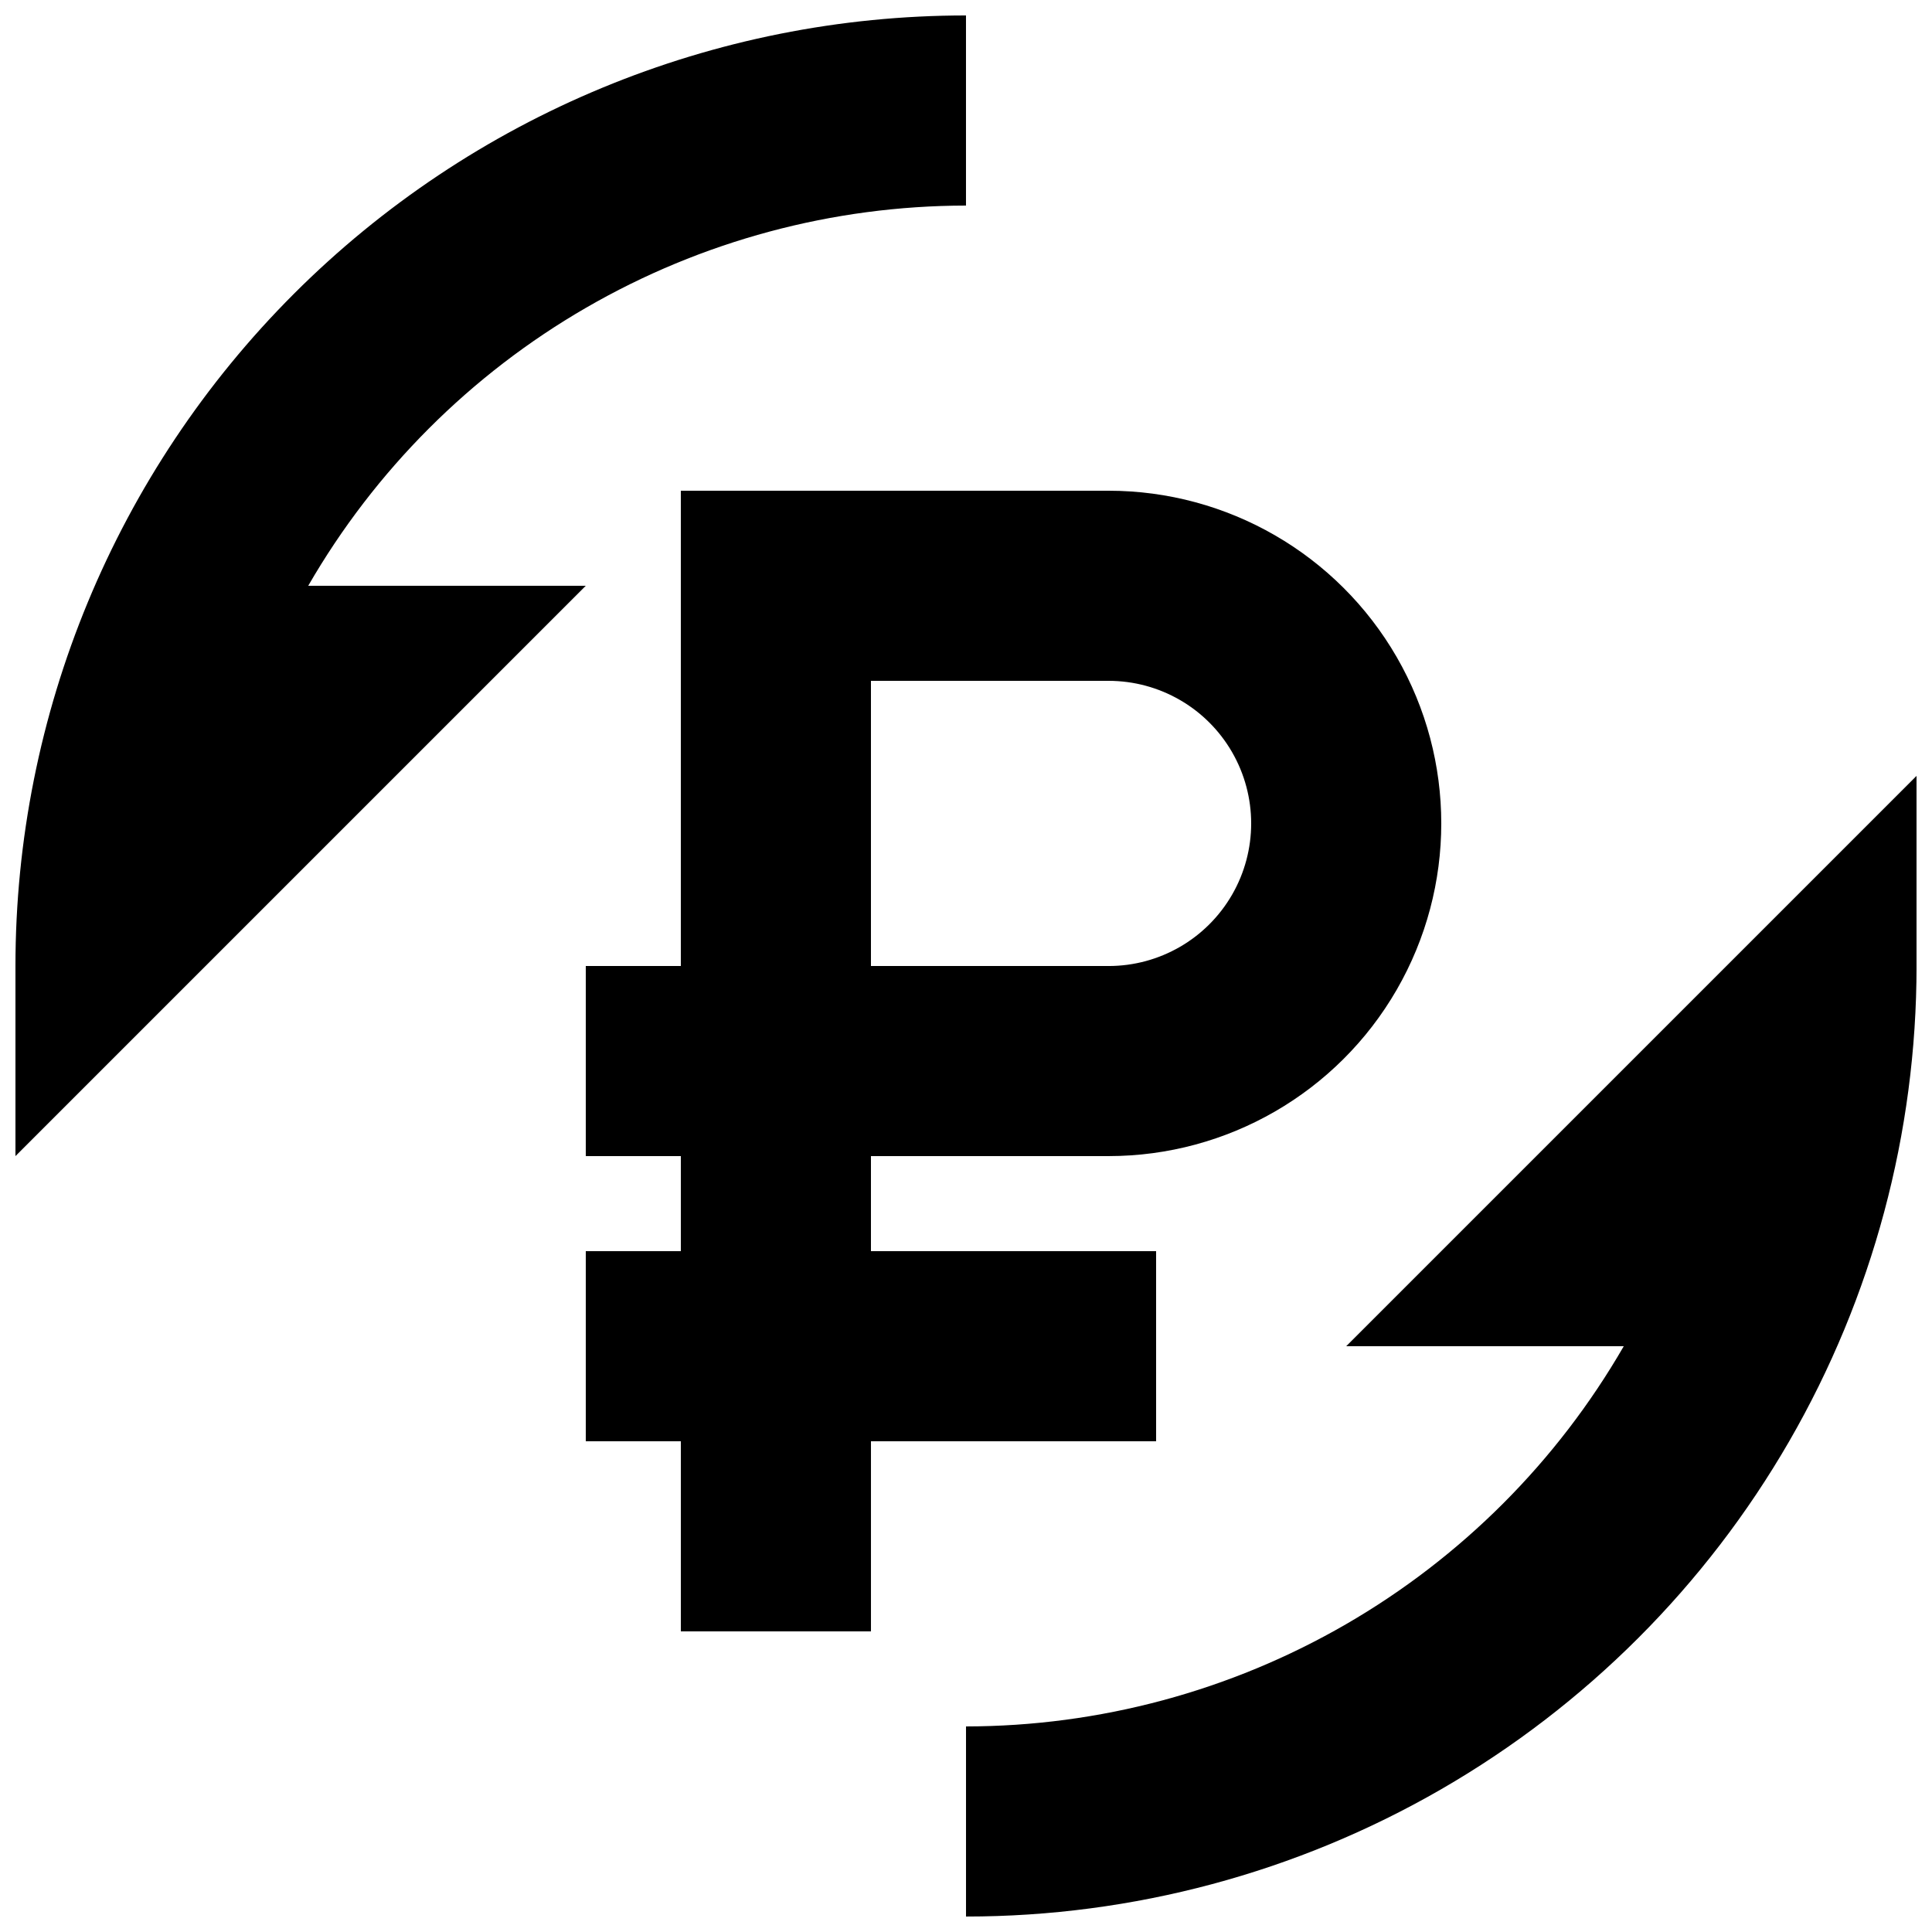
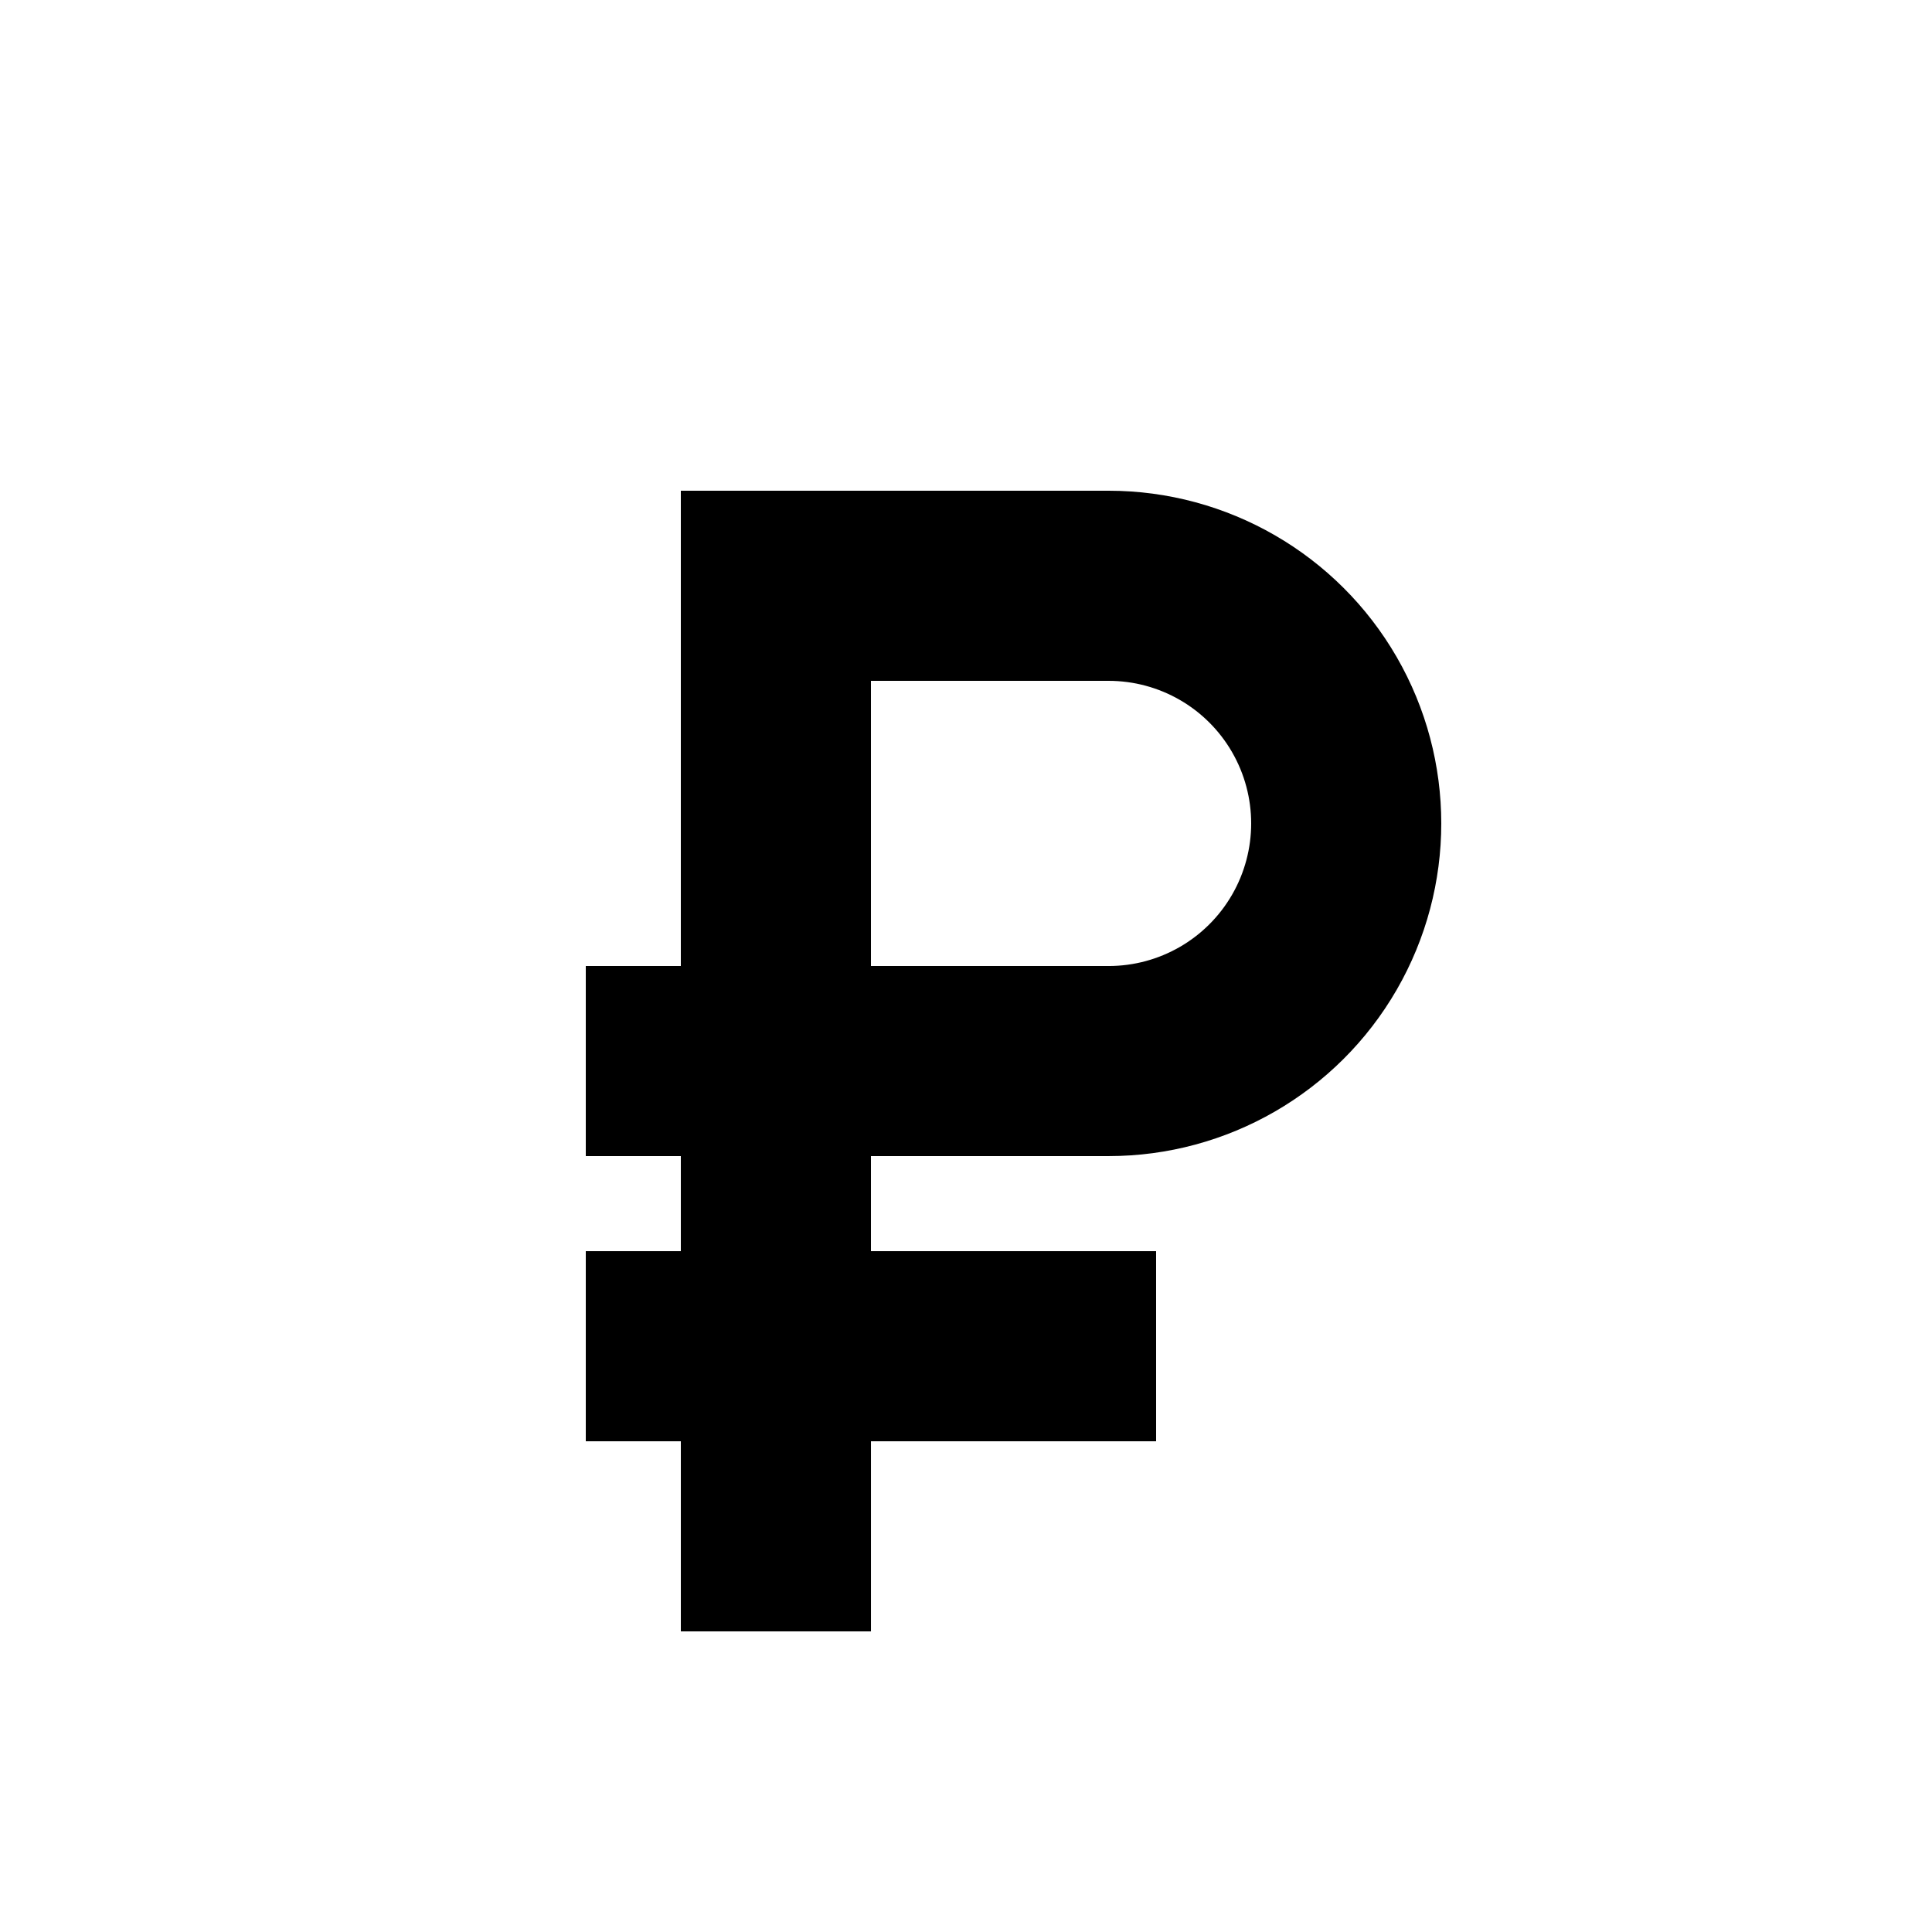
<svg xmlns="http://www.w3.org/2000/svg" width="800px" height="800px" version="1.1" viewBox="144 144 512 512">
  <defs>
    <clipPath id="a">
-       <path d="m148.09 148.09h503.81v503.81h-503.81z" />
-     </clipPath>
+       </clipPath>
  </defs>
  <g clip-path="url(#a)">
-     <path d="m225.68 299.24c17.672-30.605 43.078-56.027 73.676-73.711 30.594-17.688 65.305-27.016 100.64-27.051v-50.383c-66.812 0-130.88 26.539-178.12 73.781s-73.781 111.31-73.781 178.12v50.383l151.14-151.14zm275.08 201.52h73.555c-17.668 30.605-43.078 56.023-73.672 73.711-30.598 17.684-65.305 27.012-100.64 27.051v50.383-0.004c44.219 0 87.656-11.637 125.95-33.746 38.297-22.109 70.098-53.91 92.207-92.207 22.109-38.293 33.746-81.73 33.746-125.95v-50.383z" />
-   </g>
+     </g>
  <path d="m450.38 475.57h-75.57v-25.191h62.977c31.496 0 60.605-16.805 76.355-44.082 15.746-27.281 15.746-60.887 0-88.168-15.75-27.277-44.859-44.082-76.355-44.082h-113.36v125.95h-25.188v50.383h25.191v25.191l-25.191-0.004v50.383h25.191v50.383h50.383v-50.383h75.57zm-75.57-151.14h62.977c13.5 0 25.973 7.203 32.723 18.895 6.75 11.691 6.75 26.094 0 37.785-6.75 11.691-19.223 18.895-32.723 18.895h-62.977z" />
</svg>